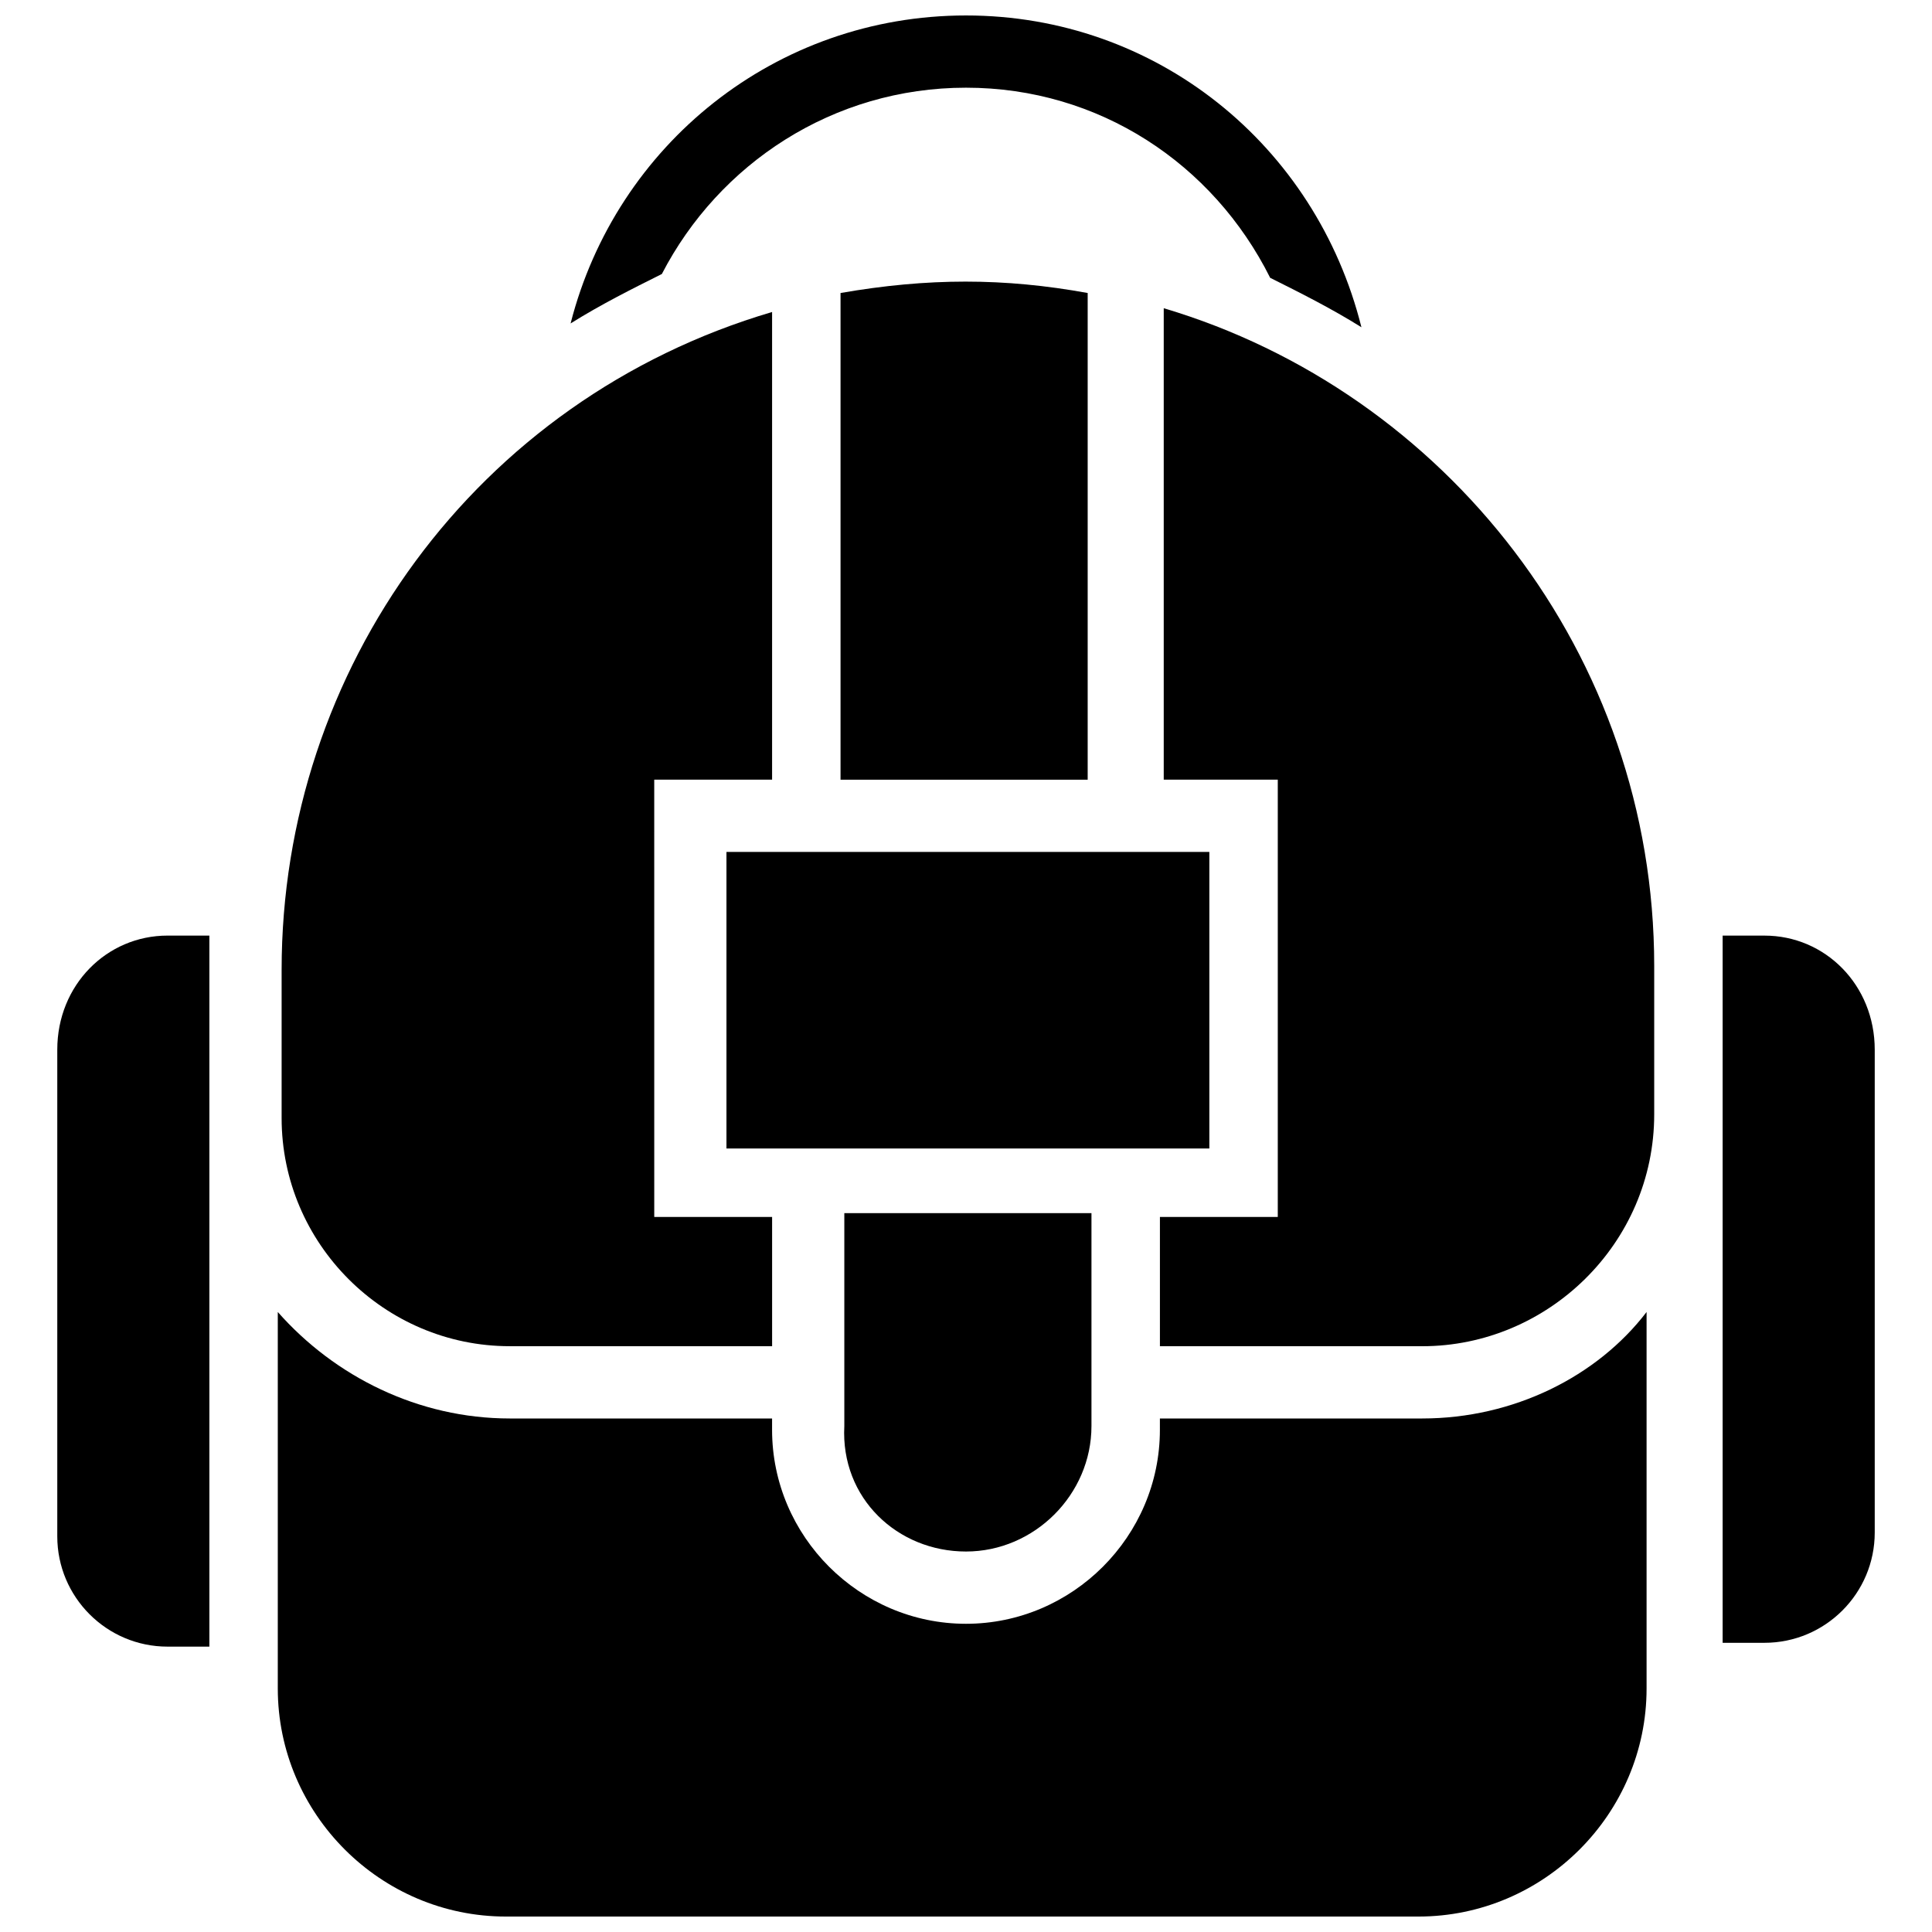
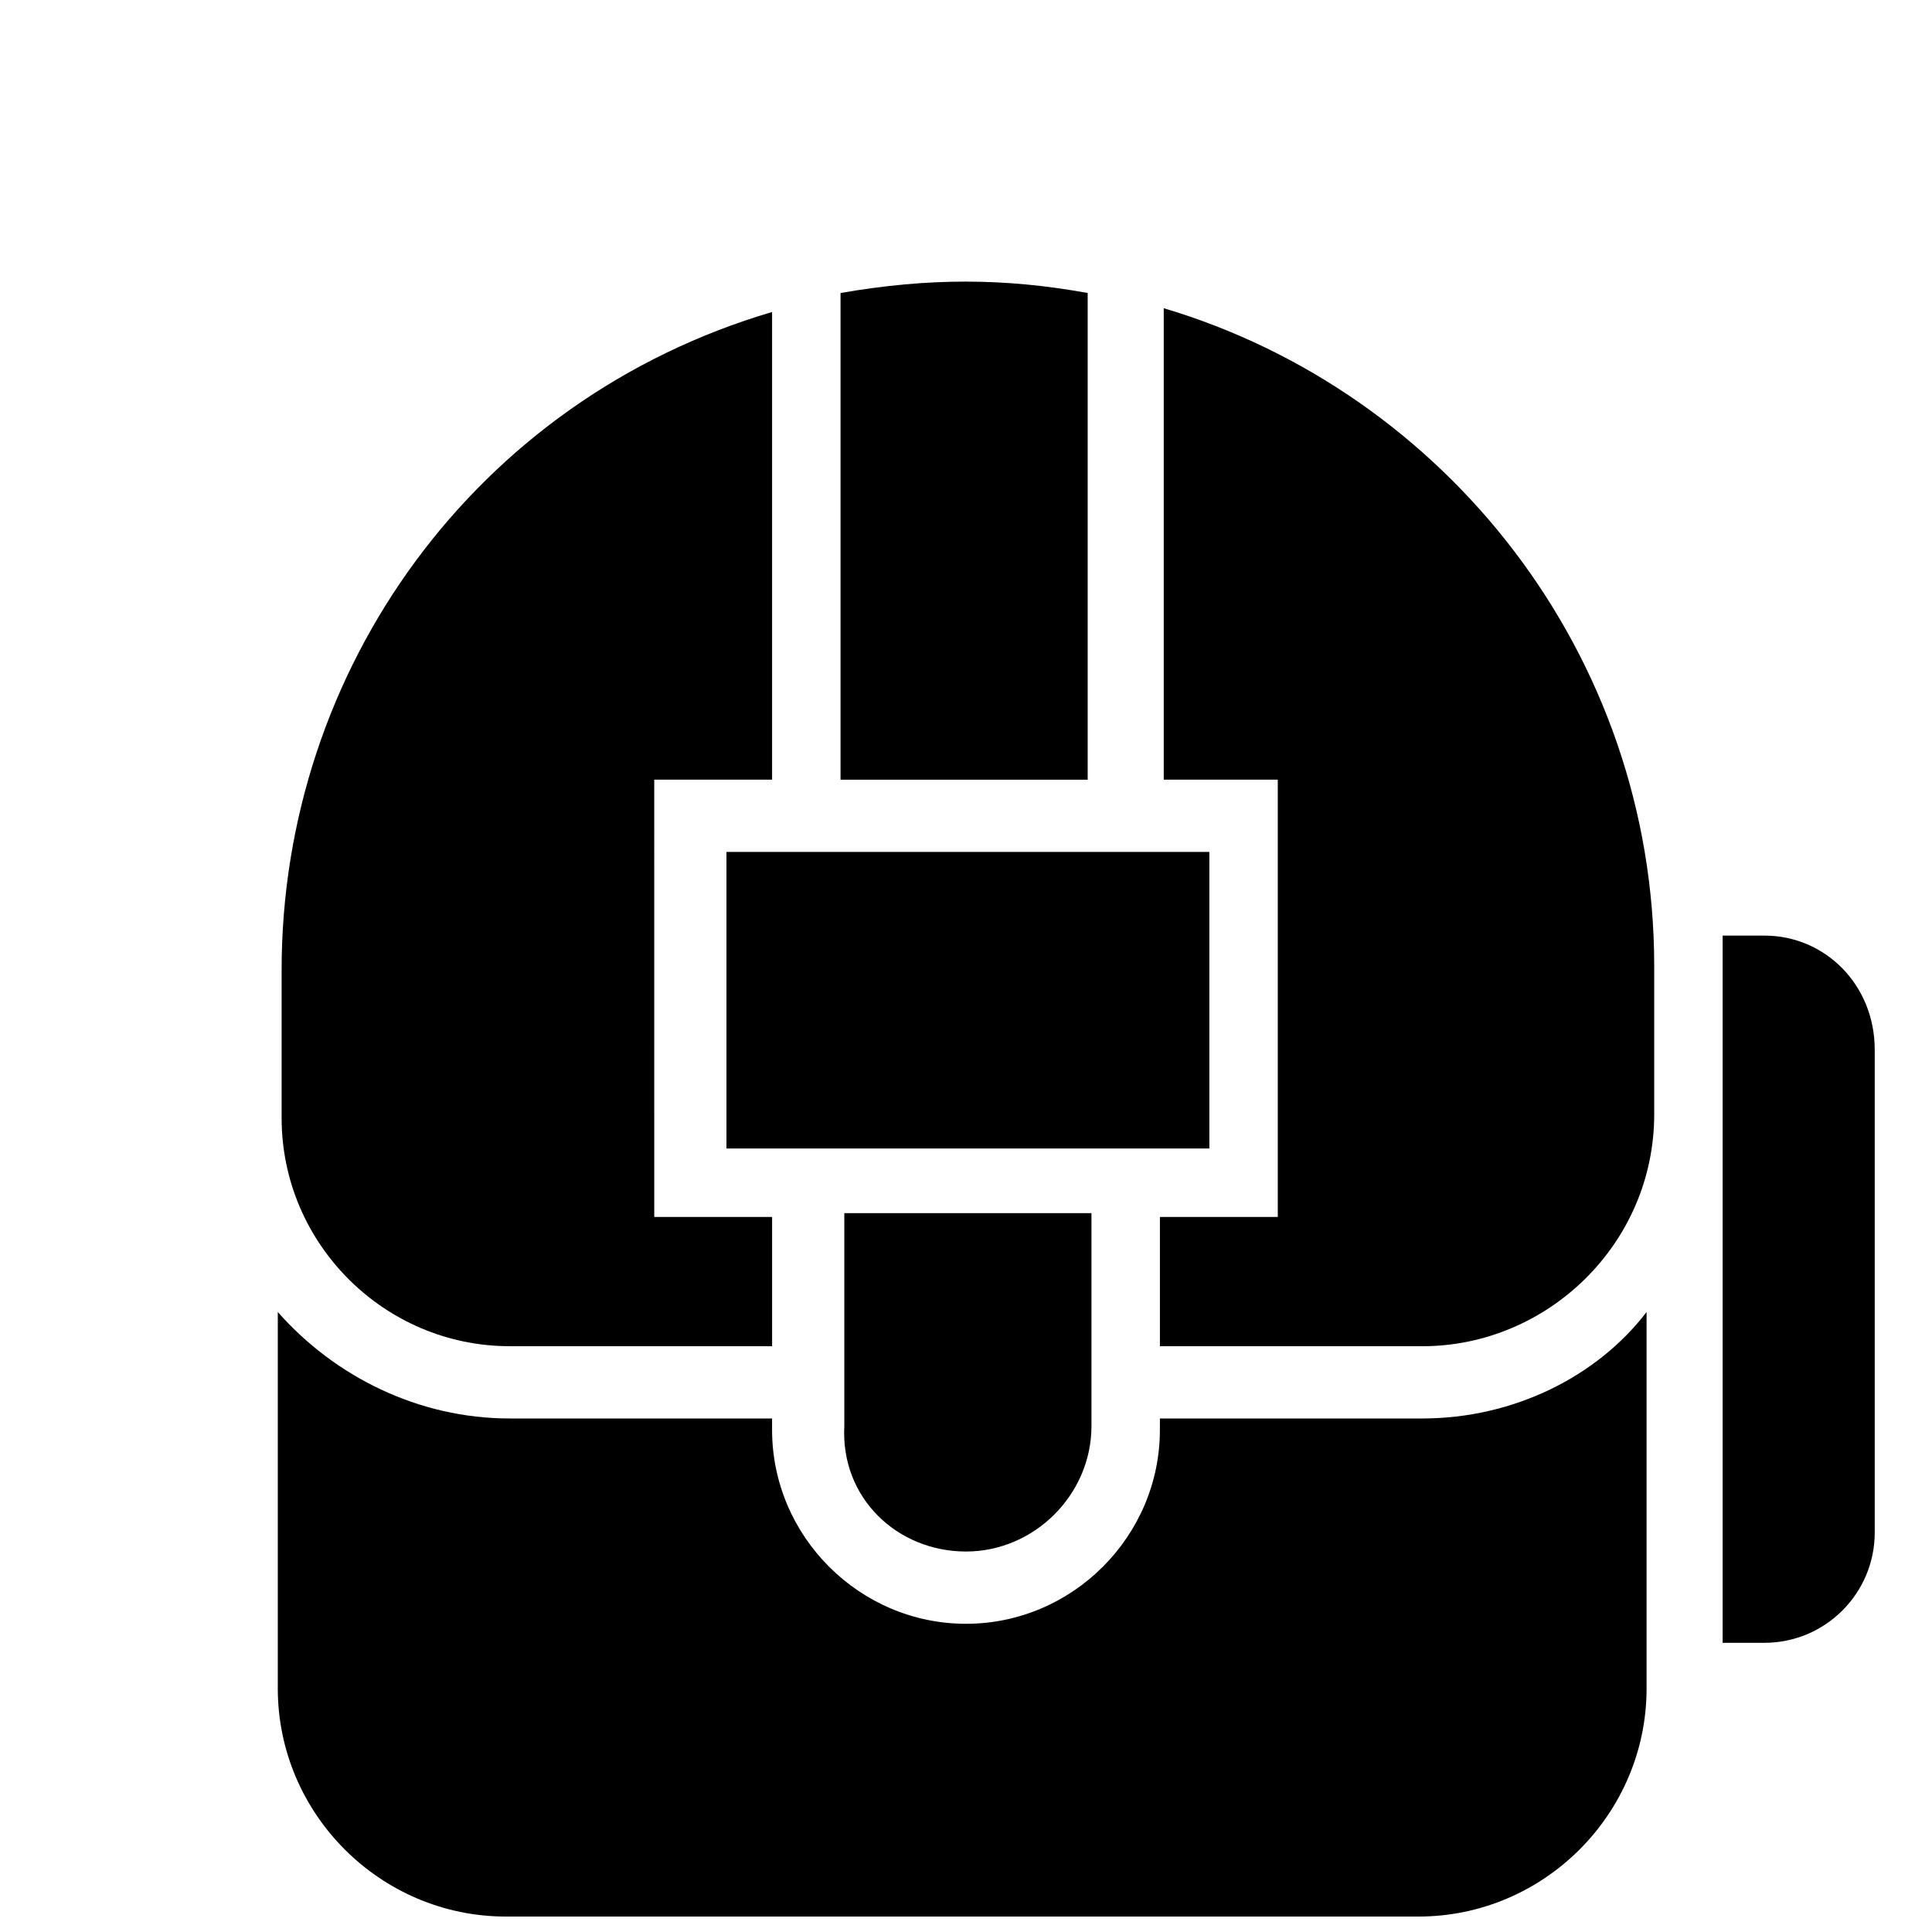
<svg xmlns="http://www.w3.org/2000/svg" width="800px" height="800px" version="1.1" viewBox="144 144 512 512">
  <defs>
    <clipPath id="b">
      <path d="m217 491h364v160.9h-364z" />
    </clipPath>
    <clipPath id="a">
      <path d="m295 148.09h210v82.906h-210z" />
    </clipPath>
  </defs>
  <path d="m611.6 391.94h-11.082v187.42h11.082c16.121 0 29.223-13.098 29.223-29.223v-127.96c0-17.133-13.102-30.23-29.223-30.23z" />
-   <path d="m159.18 422.17v128.98c0 16.121 13.098 29.223 29.223 29.223h11.082v-188.43h-11.082c-16.121 0-29.223 13.098-29.223 30.23z" />
  <g clip-path="url(#b)">
    <path d="m520.91 519.91h-69.527v3.023c0 28.215-23.176 51.387-51.387 51.387-28.215 0-51.387-23.176-51.387-51.387v-3.023h-69.527c-24.184 0-46.352-11.082-61.465-28.215v99.754c0 33.25 27.207 60.457 60.457 60.457h241.83c33.25 0 60.457-27.207 60.457-60.457v-99.754c-13.102 17.129-35.27 28.215-59.449 28.215z" />
  </g>
  <path d="m366.75 221.65v128.98h65.496v-128.98c-22.168-4.027-42.32-4.027-65.496 0z" />
  <path d="m279.09 500.76h69.527v-34.258h-31.234l-0.004-115.88h31.234v-123.94c-78.594 23.176-129.98 94.715-129.98 174.32v39.297c0 33.25 27.203 60.457 60.457 60.457z" />
  <g clip-path="url(#a)">
-     <path d="m400 167.24c35.266 0 65.496 20.152 80.609 50.383 8.062 4.031 16.121 8.062 24.184 13.098-12.094-48.367-54.414-82.625-104.79-82.625-50.383 0-92.699 34.258-104.79 81.617 8.062-5.039 16.121-9.07 24.184-13.098 15.113-29.223 45.34-49.375 80.609-49.375z" />
+     <path d="m400 167.24z" />
  </g>
  <path d="m451.39 350.62h31.234v115.88h-31.234v34.262h69.527c33.25 0 61.465-27.207 61.465-61.465v-39.297c0-82.625-55.418-152.15-129.98-174.32v124.94z" />
  <path d="m400 555.17c18.137 0 33.25-15.113 33.25-33.25v-56.426h-65.496v56.426c-1.008 19.145 14.109 33.25 32.246 33.25z" />
  <path d="m336.52 369.77h127.97v78.594h-127.97z" />
</svg>